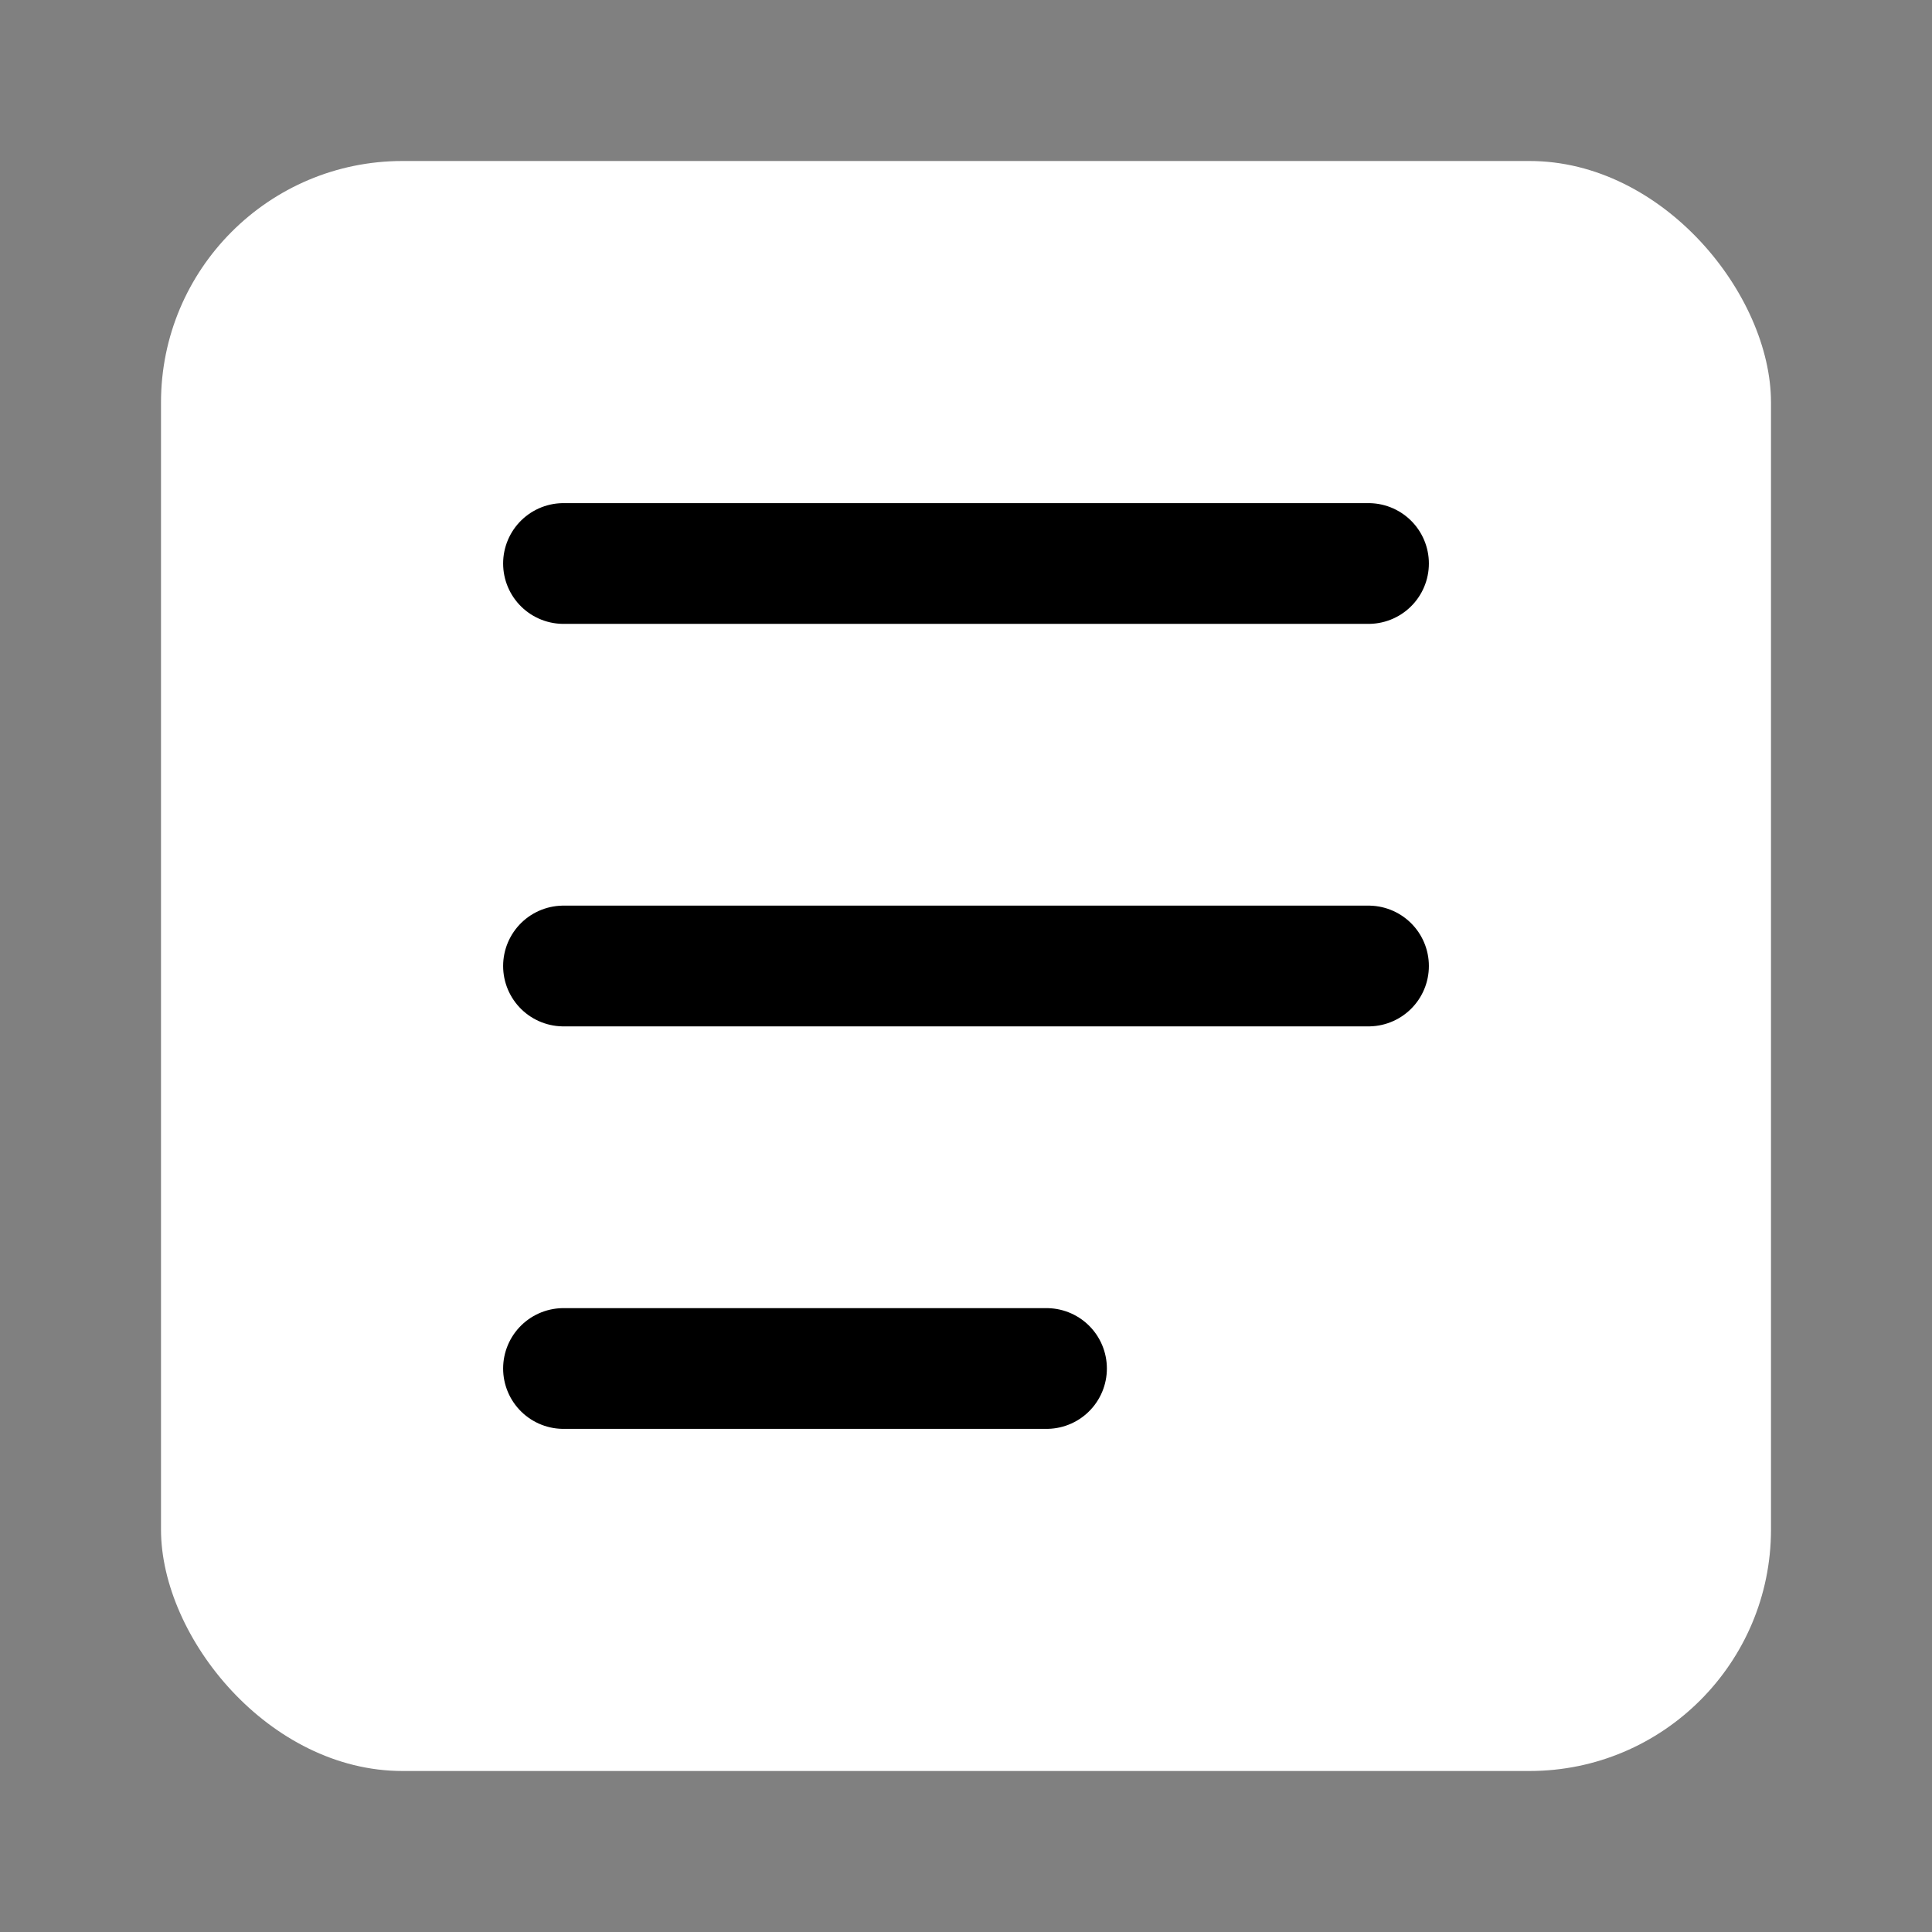
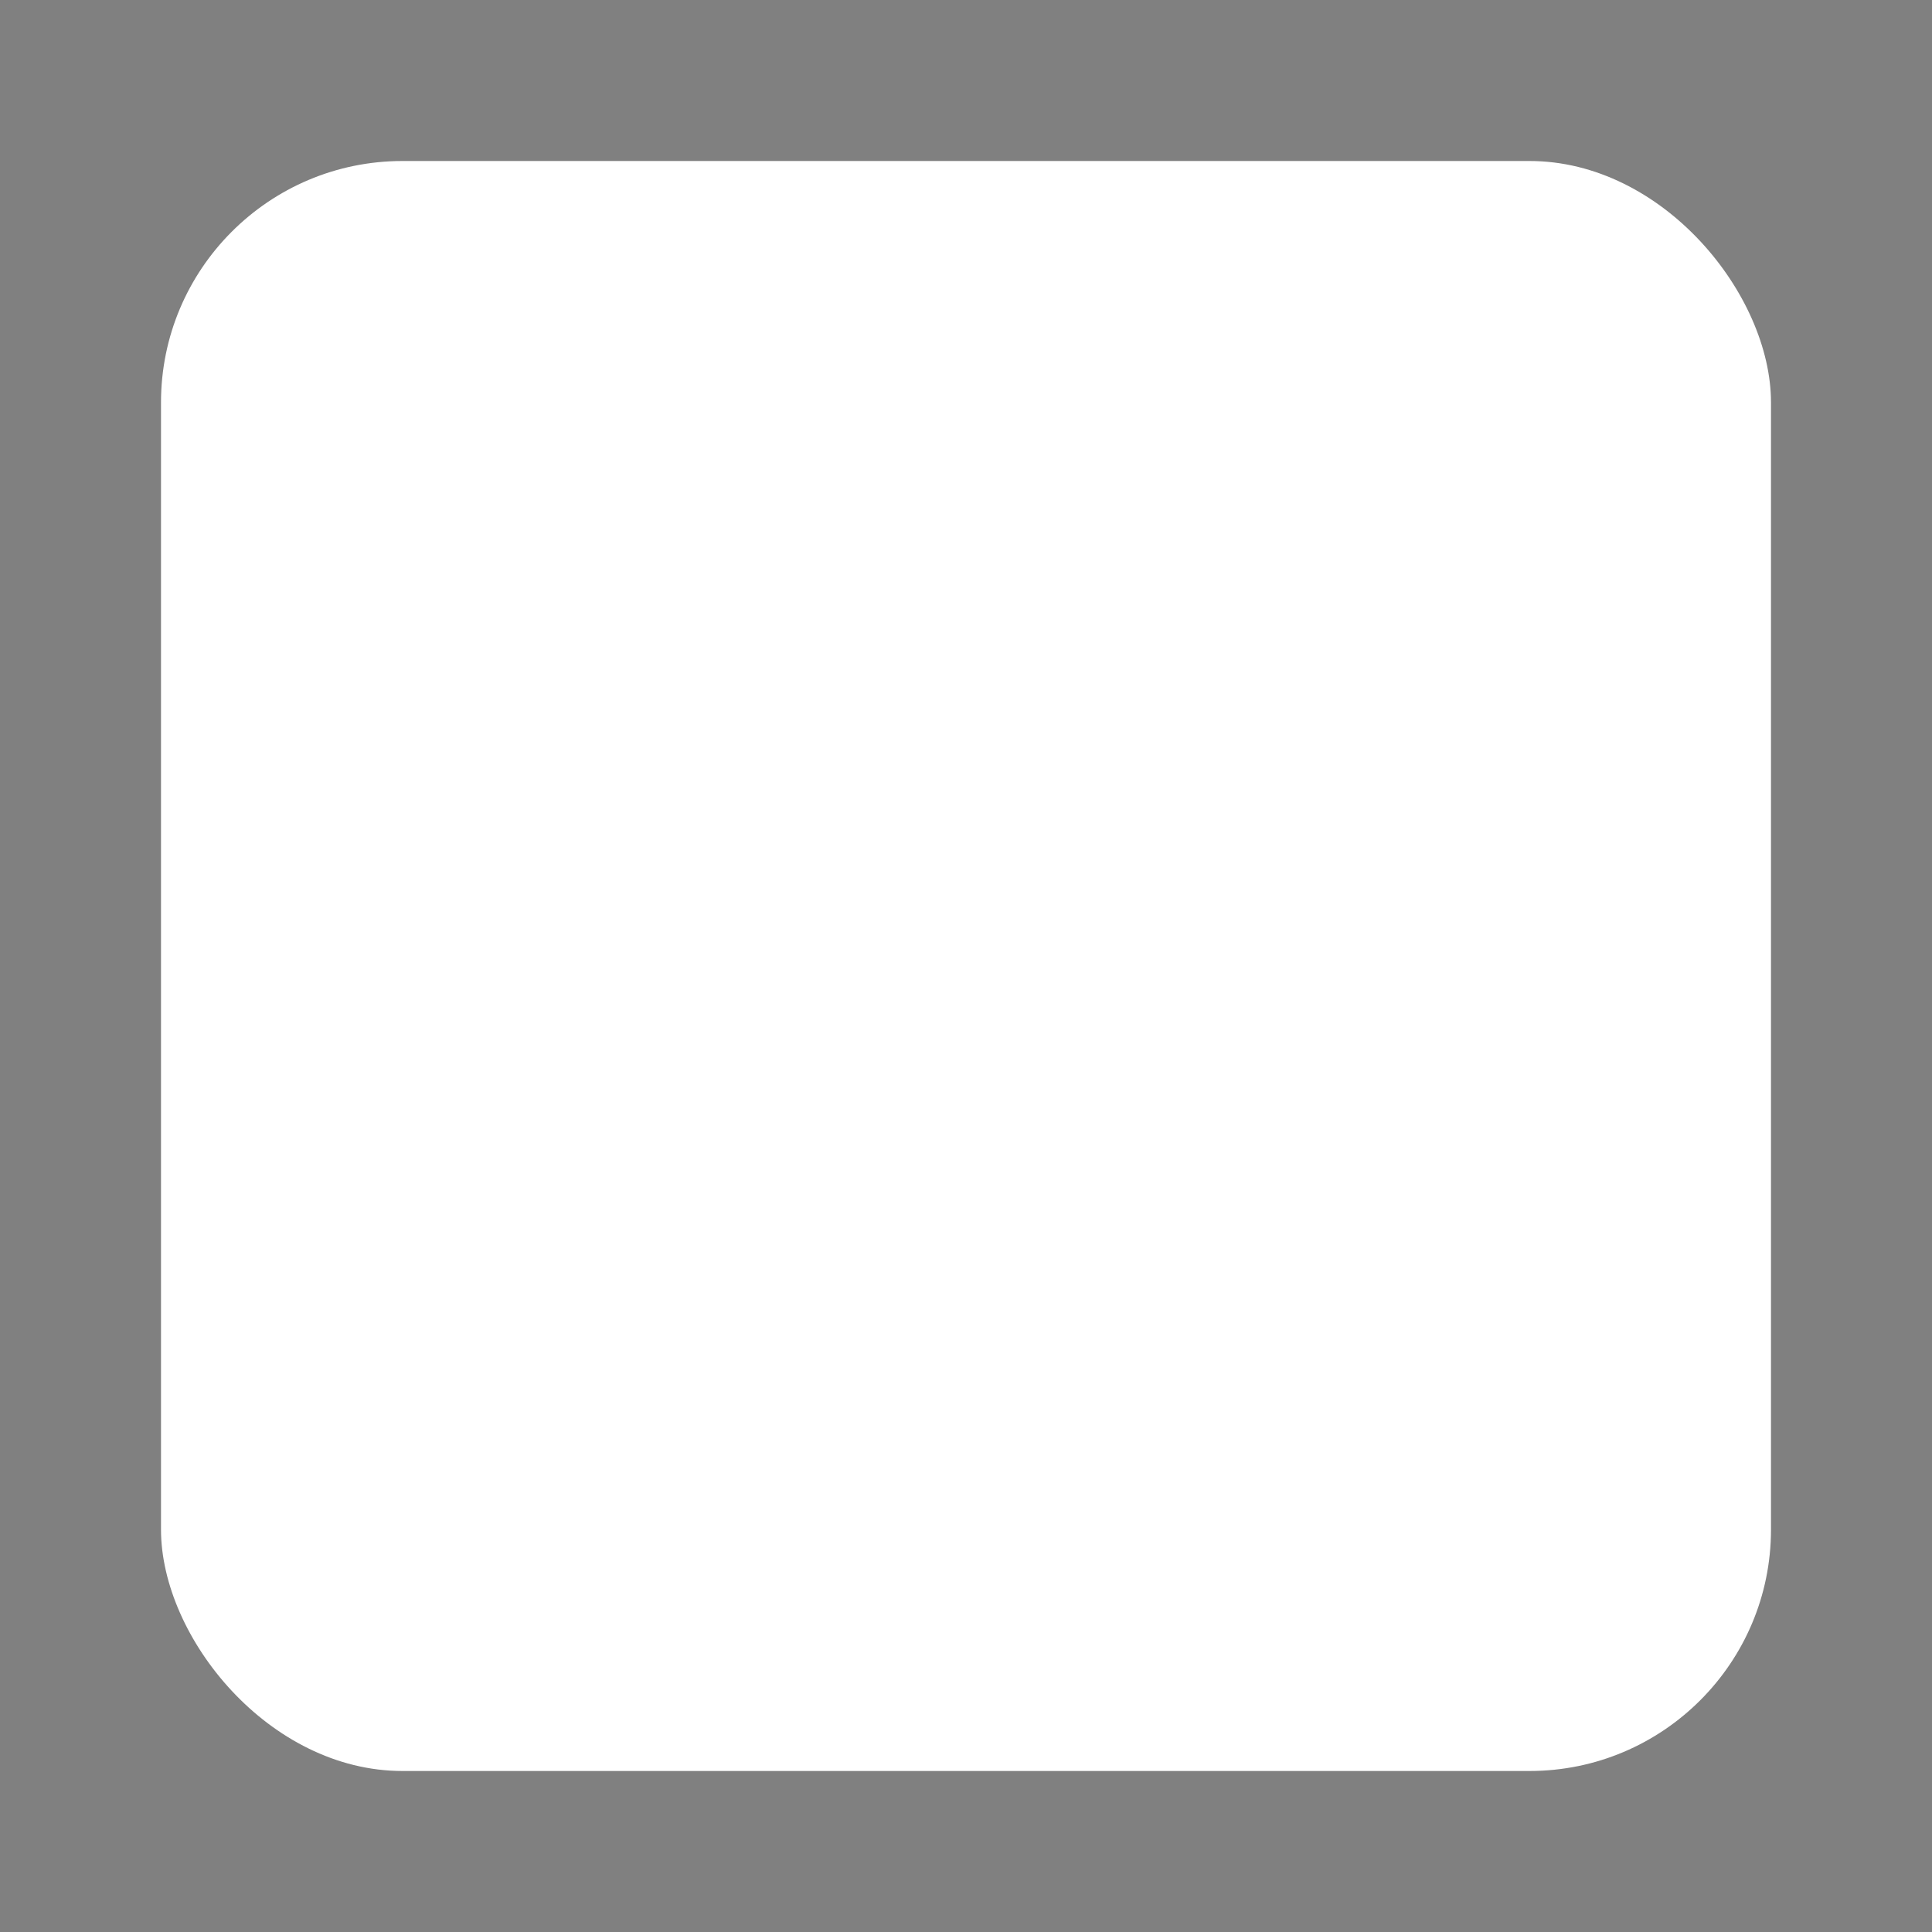
<svg xmlns="http://www.w3.org/2000/svg" viewBox="0 0 24 24">
  <rect x="0" y="0" width="24" height="24" fill="#808080" stroke="none" />
  <rect width="20" height="20" x="2" y="2" rx="3" fill="white" />
-   <path d="M7 7h10M7 12h10M7 17h6" stroke="black" stroke-width="1.5" stroke-linecap="round" />
</svg>